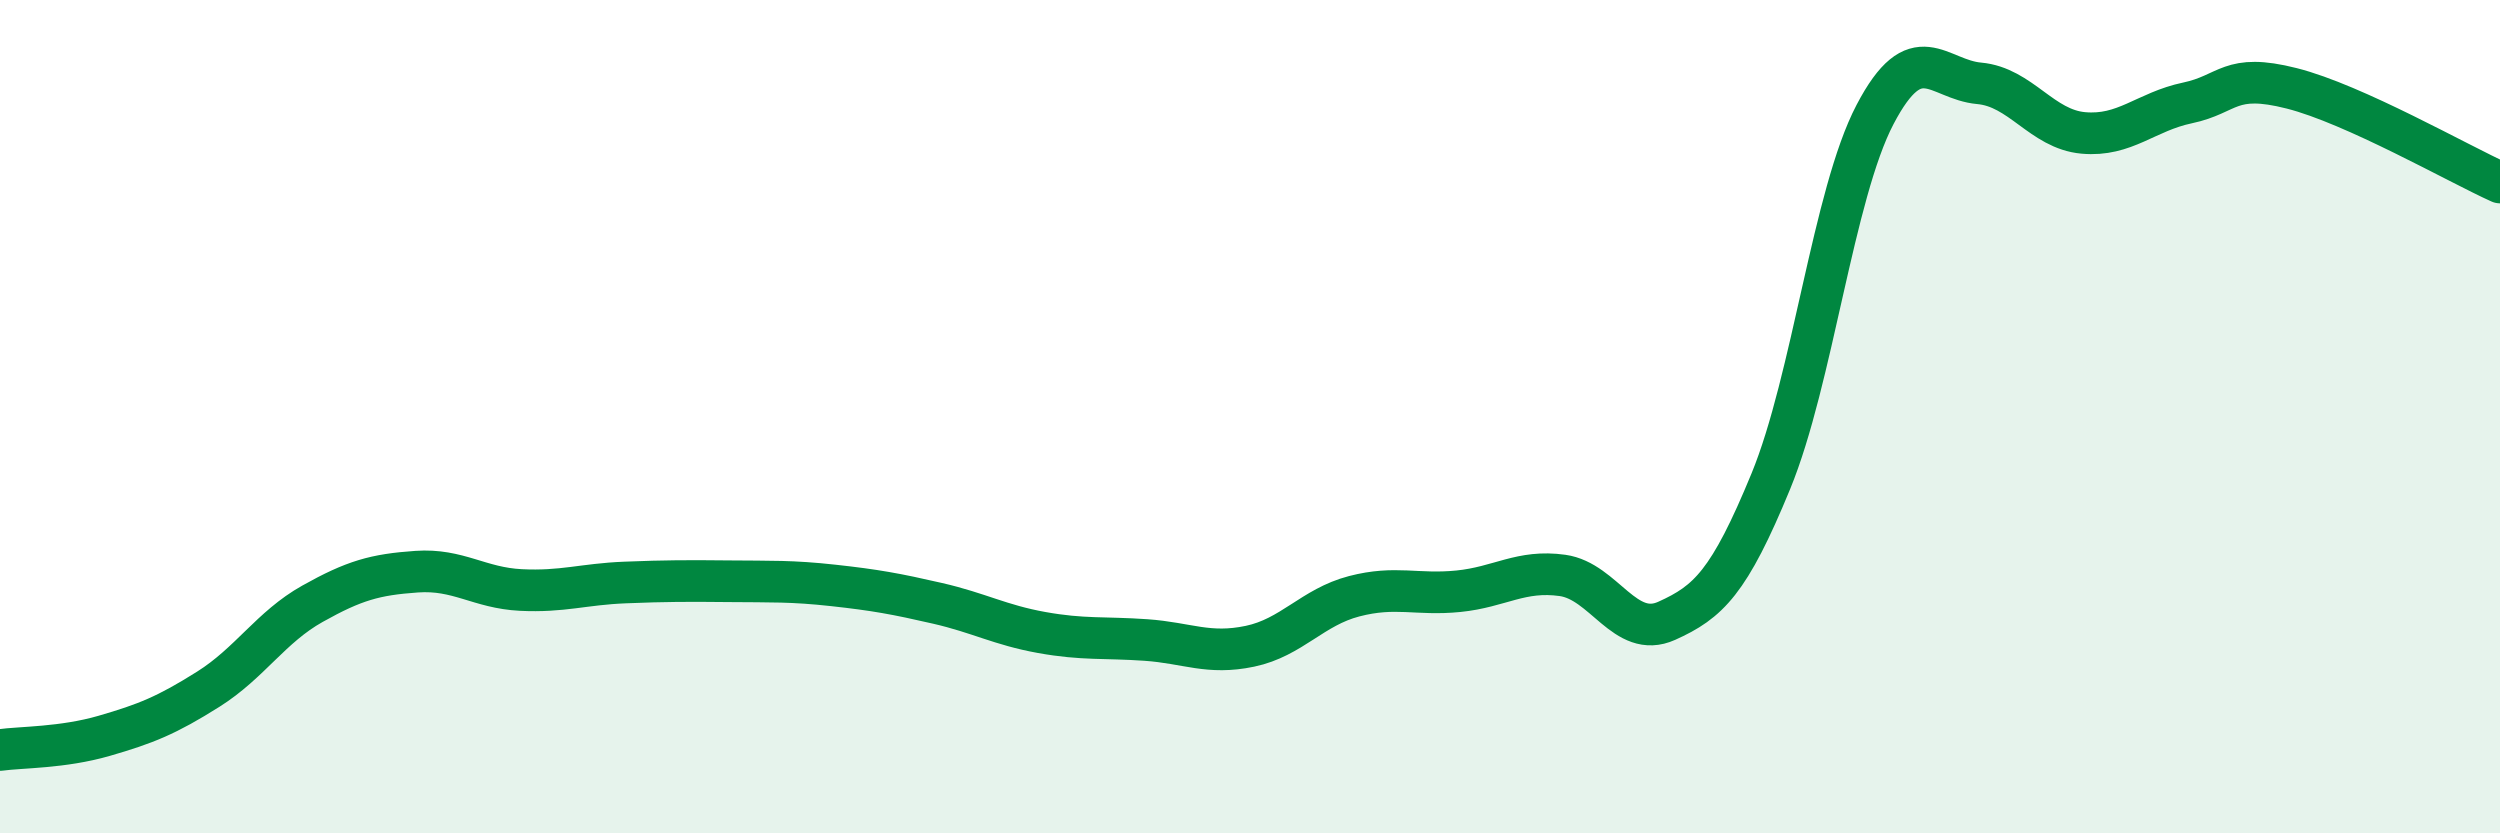
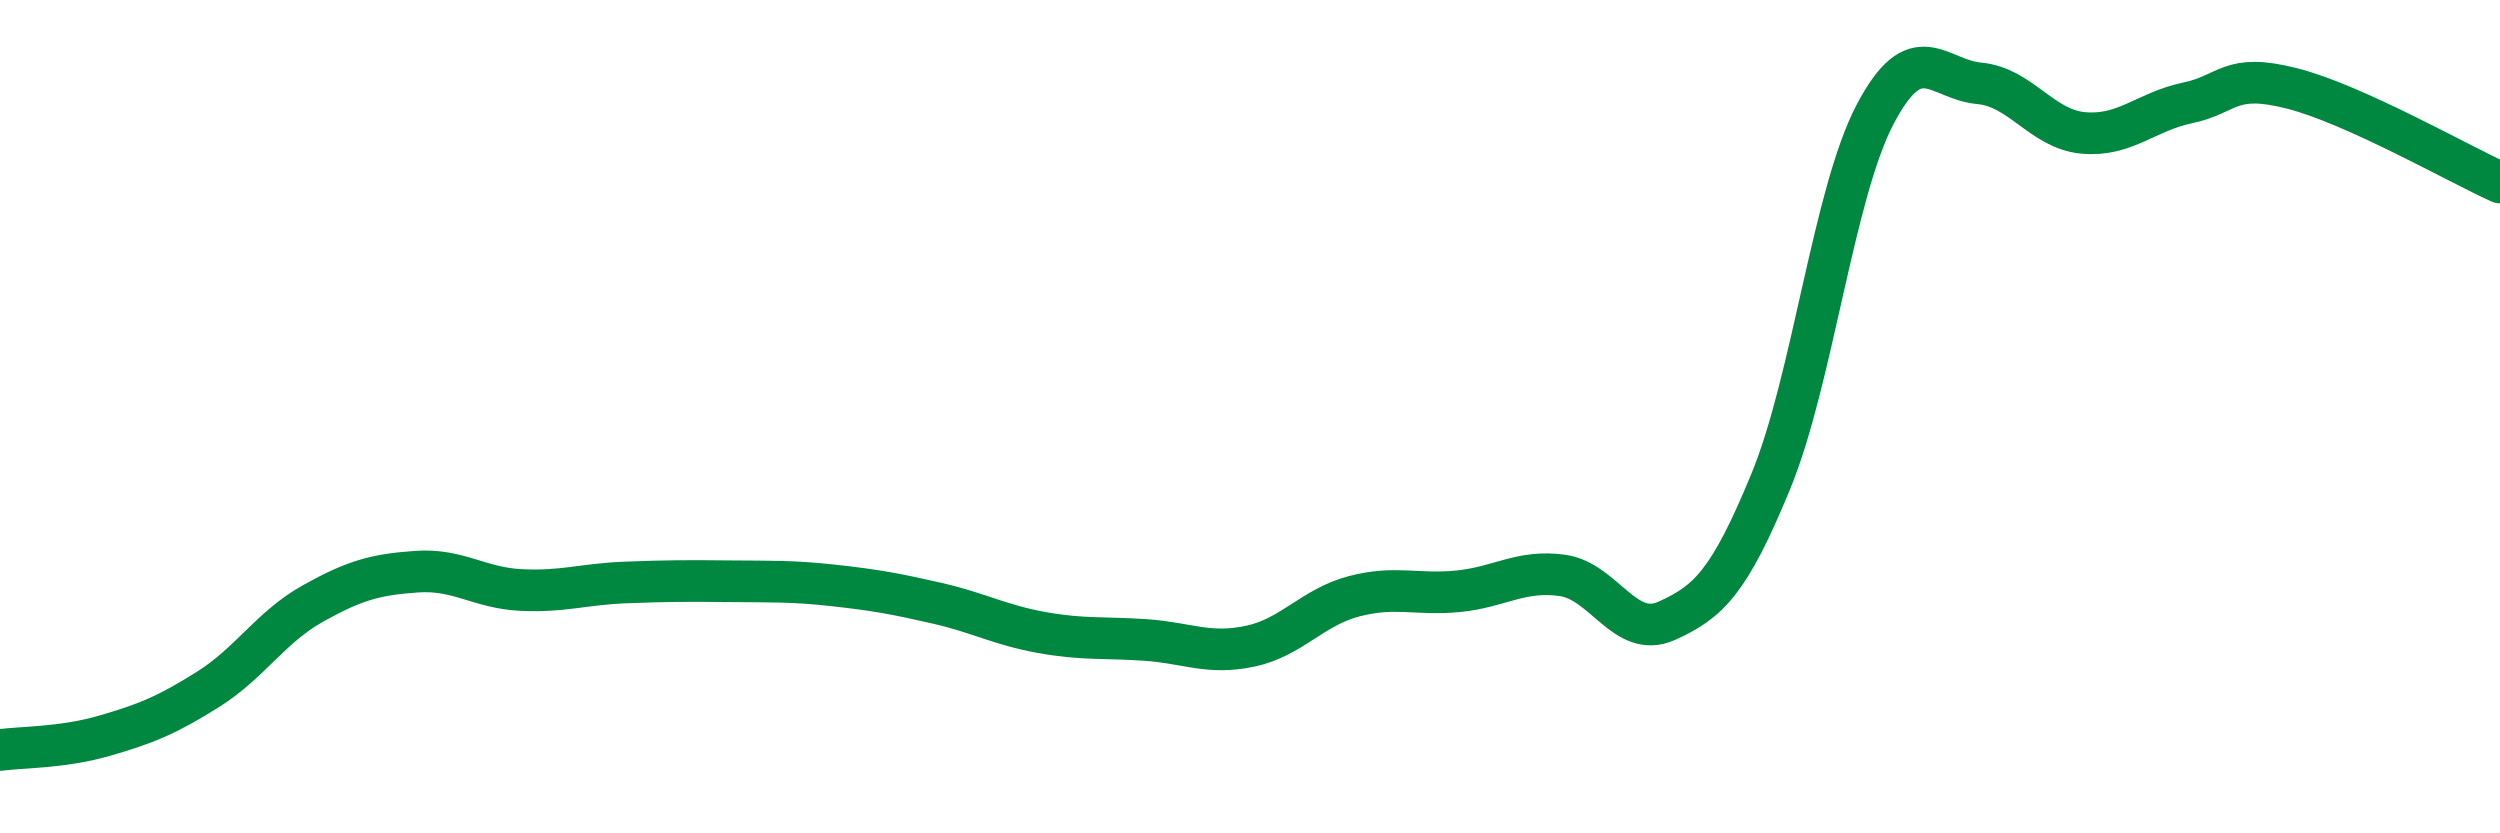
<svg xmlns="http://www.w3.org/2000/svg" width="60" height="20" viewBox="0 0 60 20">
-   <path d="M 0,18 C 0.5,17.93 1.5,17.95 2.5,17.66 C 3.5,17.37 4,17.17 5,16.54 C 6,15.91 6.5,15.05 7.5,14.49 C 8.5,13.93 9,13.79 10,13.72 C 11,13.65 11.5,14.11 12.5,14.16 C 13.5,14.21 14,14.02 15,13.98 C 16,13.94 16.5,13.94 17.5,13.95 C 18.5,13.96 19,13.94 20,14.05 C 21,14.16 21.5,14.25 22.5,14.48 C 23.5,14.71 24,15 25,15.18 C 26,15.36 26.5,15.29 27.5,15.36 C 28.5,15.43 29,15.72 30,15.51 C 31,15.3 31.5,14.57 32.5,14.31 C 33.5,14.05 34,14.29 35,14.19 C 36,14.09 36.5,13.67 37.5,13.81 C 38.5,13.95 39,15.35 40,14.9 C 41,14.45 41.5,13.98 42.5,11.55 C 43.5,9.12 44,4.66 45,2.75 C 46,0.84 46.5,1.91 47.5,2 C 48.5,2.09 49,3.1 50,3.19 C 51,3.28 51.5,2.68 52.5,2.47 C 53.5,2.26 53.5,1.74 55,2.12 C 56.5,2.5 59,3.93 60,4.38L60 20L0 20Z" fill="#008740" opacity="0.1" stroke-linecap="round" stroke-linejoin="round" />
  <path d="M 0,18 C 0.5,17.93 1.5,17.95 2.5,17.66 C 3.5,17.37 4,17.17 5,16.54 C 6,15.91 6.5,15.05 7.5,14.49 C 8.5,13.93 9,13.79 10,13.72 C 11,13.65 11.5,14.11 12.5,14.16 C 13.5,14.21 14,14.02 15,13.98 C 16,13.94 16.5,13.94 17.5,13.95 C 18.5,13.96 19,13.94 20,14.05 C 21,14.16 21.5,14.25 22.5,14.48 C 23.5,14.71 24,15 25,15.18 C 26,15.36 26.5,15.29 27.5,15.36 C 28.5,15.43 29,15.72 30,15.51 C 31,15.3 31.5,14.57 32.5,14.31 C 33.5,14.05 34,14.29 35,14.19 C 36,14.09 36.5,13.67 37.5,13.81 C 38.5,13.95 39,15.35 40,14.9 C 41,14.45 41.5,13.98 42.5,11.55 C 43.5,9.12 44,4.66 45,2.75 C 46,0.84 46.5,1.91 47.5,2 C 48.5,2.09 49,3.1 50,3.19 C 51,3.28 51.5,2.68 52.5,2.47 C 53.5,2.26 53.5,1.74 55,2.12 C 56.5,2.5 59,3.93 60,4.38" stroke="#008740" stroke-width="1" fill="none" stroke-linecap="round" stroke-linejoin="round" />
</svg>